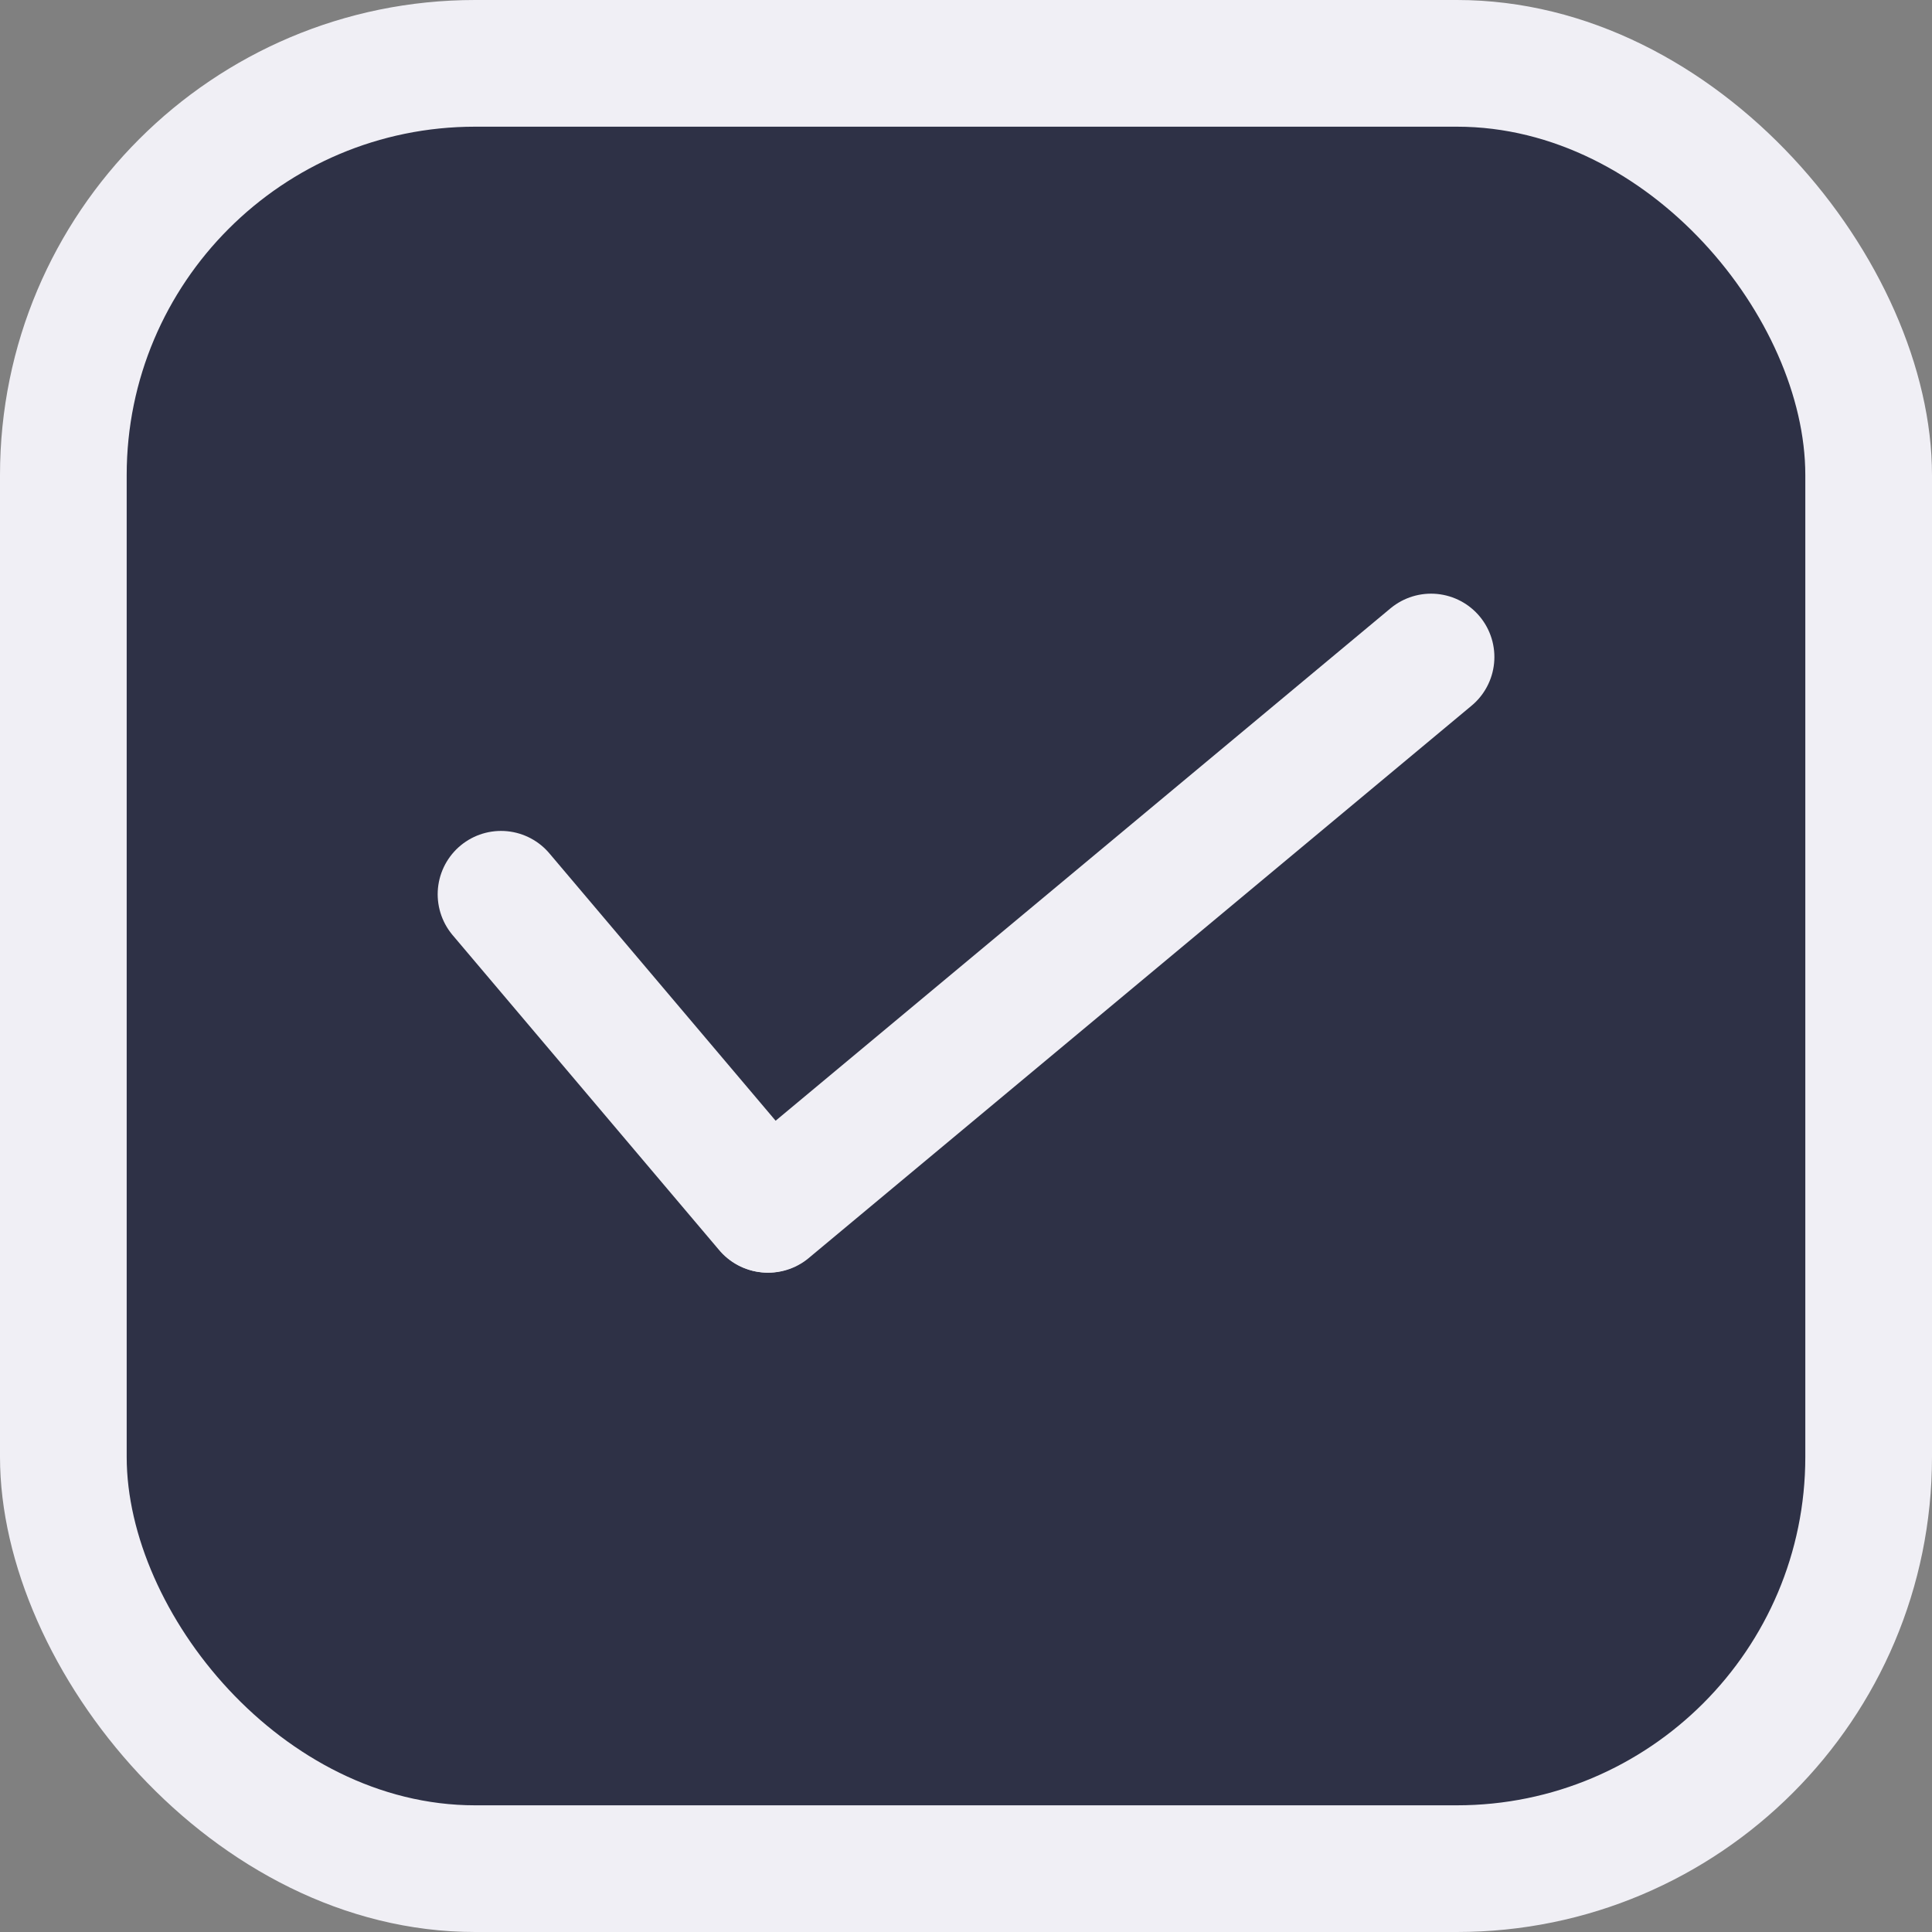
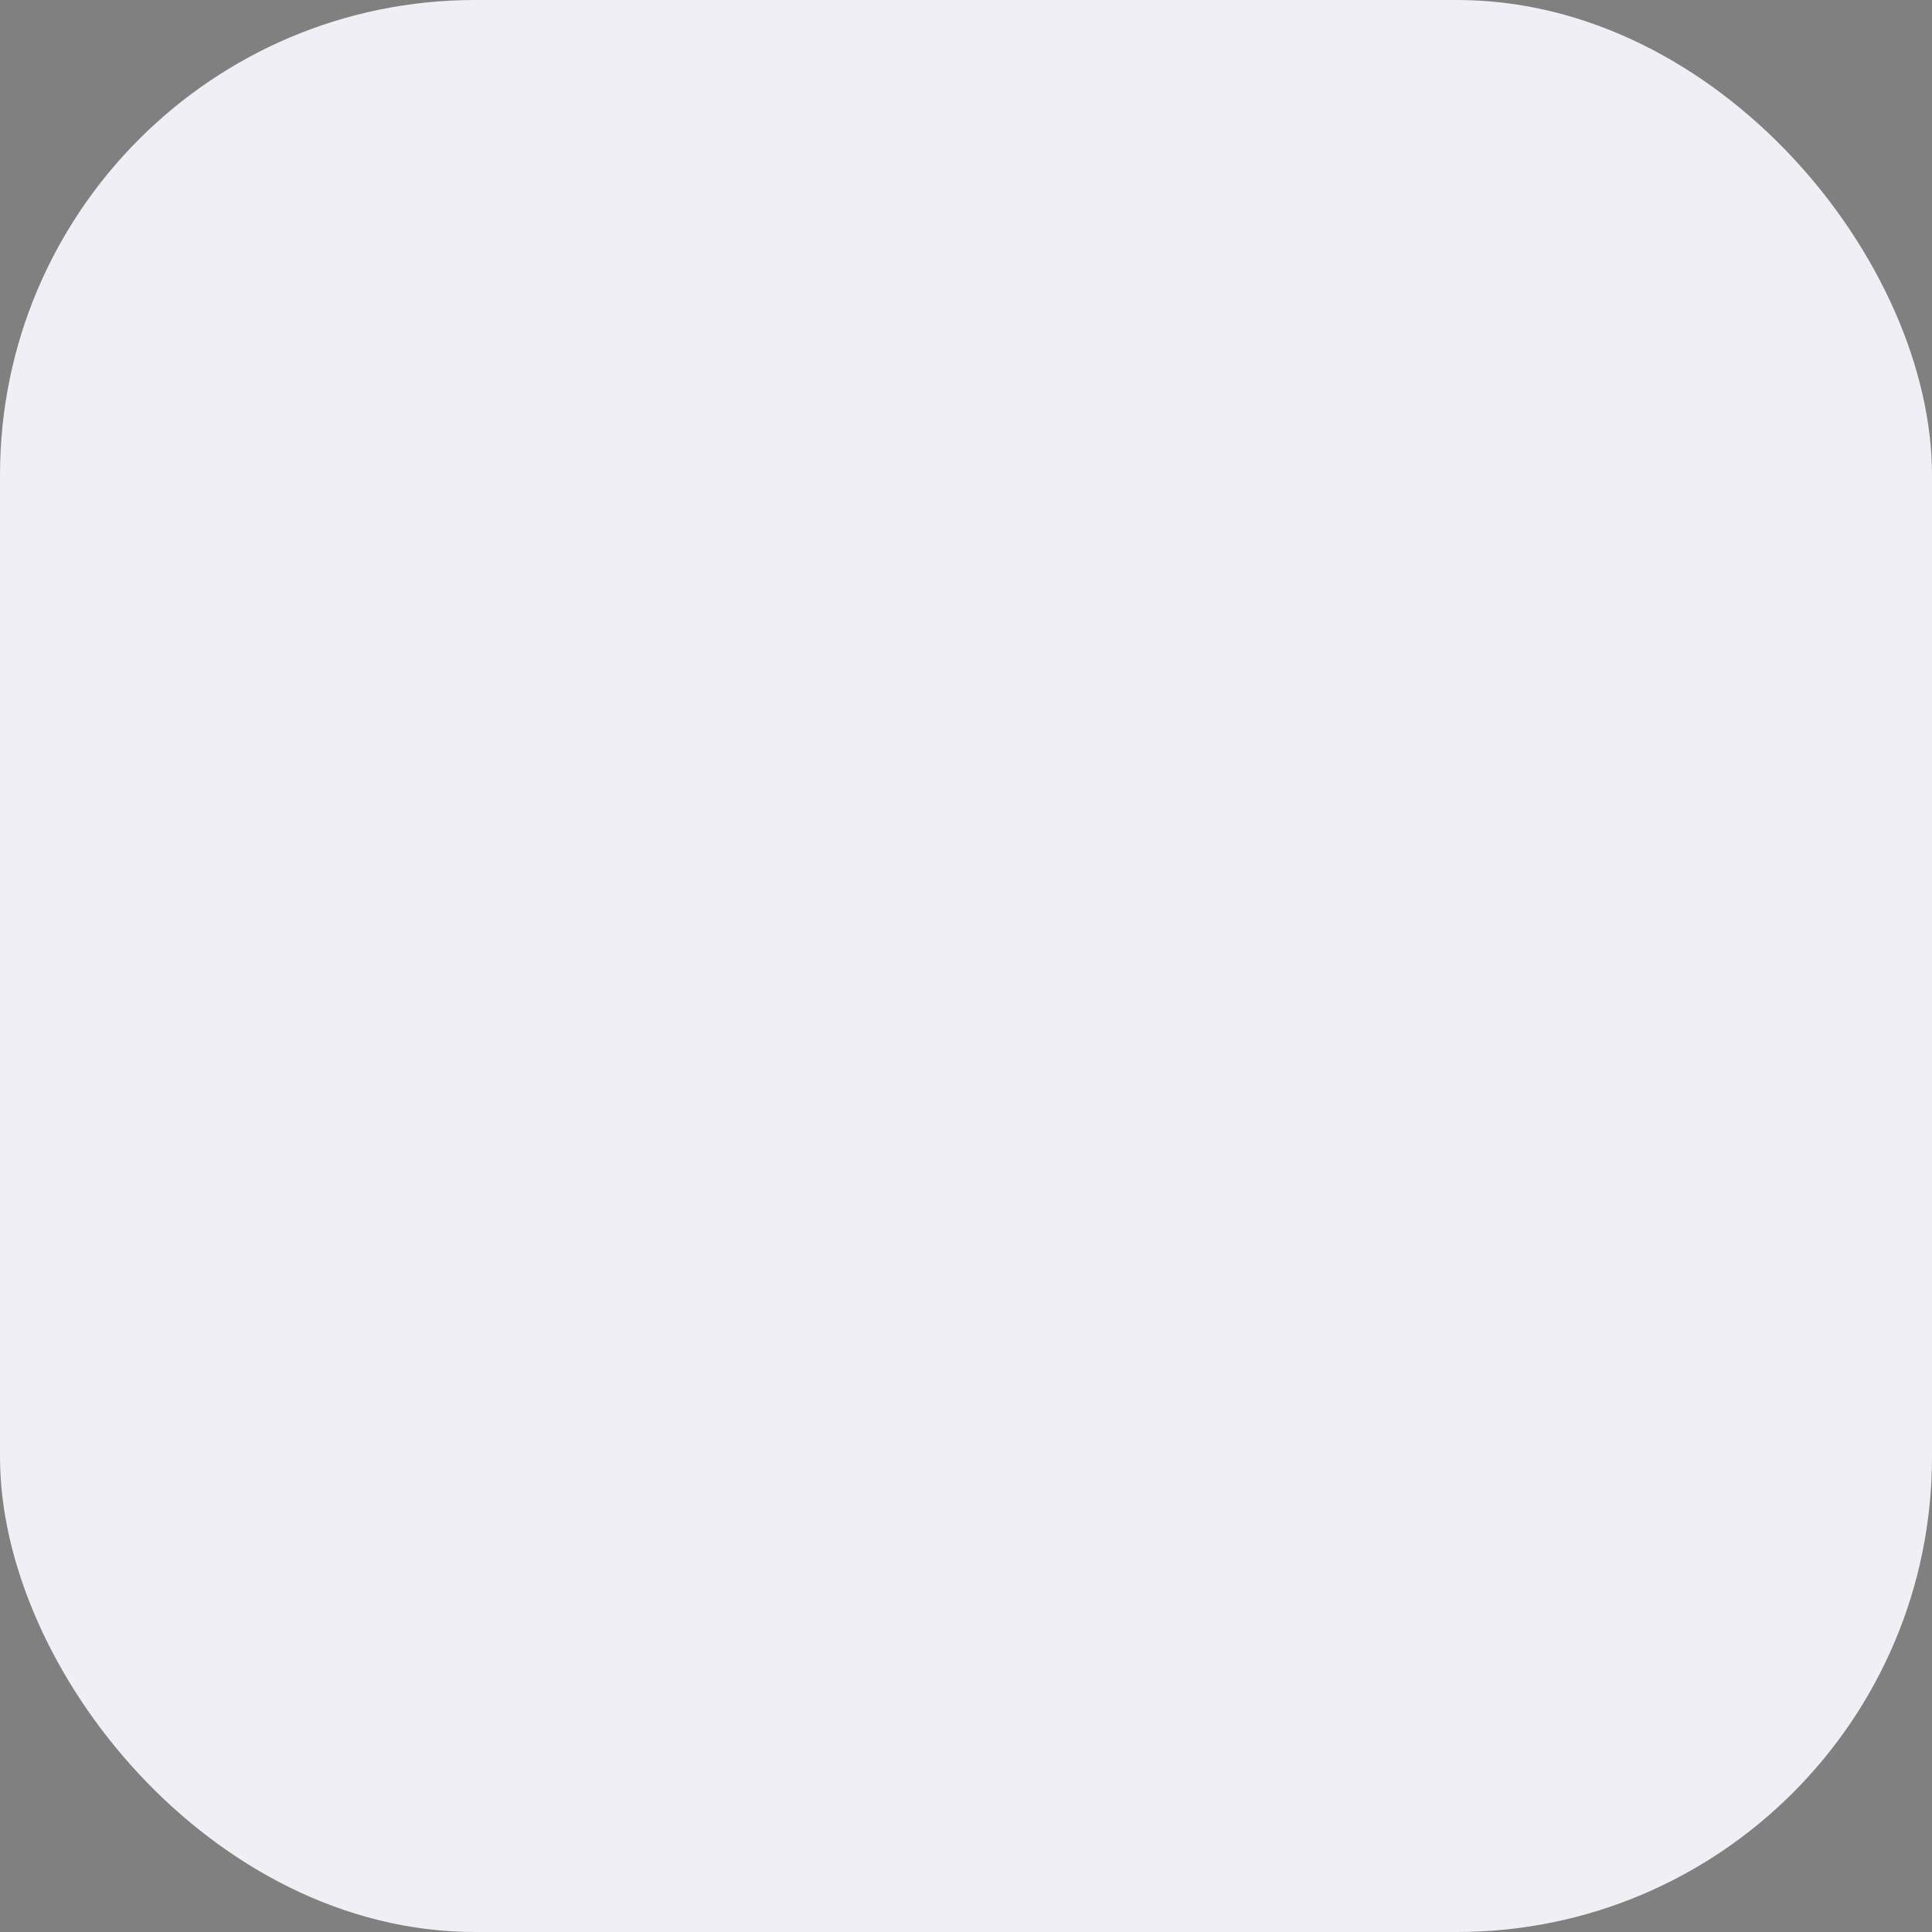
<svg xmlns="http://www.w3.org/2000/svg" width="61" height="61" viewBox="0 0 61 61" fill="none">
  <rect x="0" y="0" width="61" height="61" fill="#808080" stroke="none" />
  <rect width="61" height="61" rx="15" fill="#F0EFF5" />
-   <rect x="4" y="4" width="53" height="53" rx="11" fill="#2E3146" />
  <line x1="15.819" y1="28.235" x2="24.235" y2="38.181" stroke="#F0EFF5" stroke-width="4" stroke-linecap="round" />
  <line x1="24.256" y1="38.183" x2="45.183" y2="20.744" stroke="#F0EFF5" stroke-width="4" stroke-linecap="round" />
</svg>